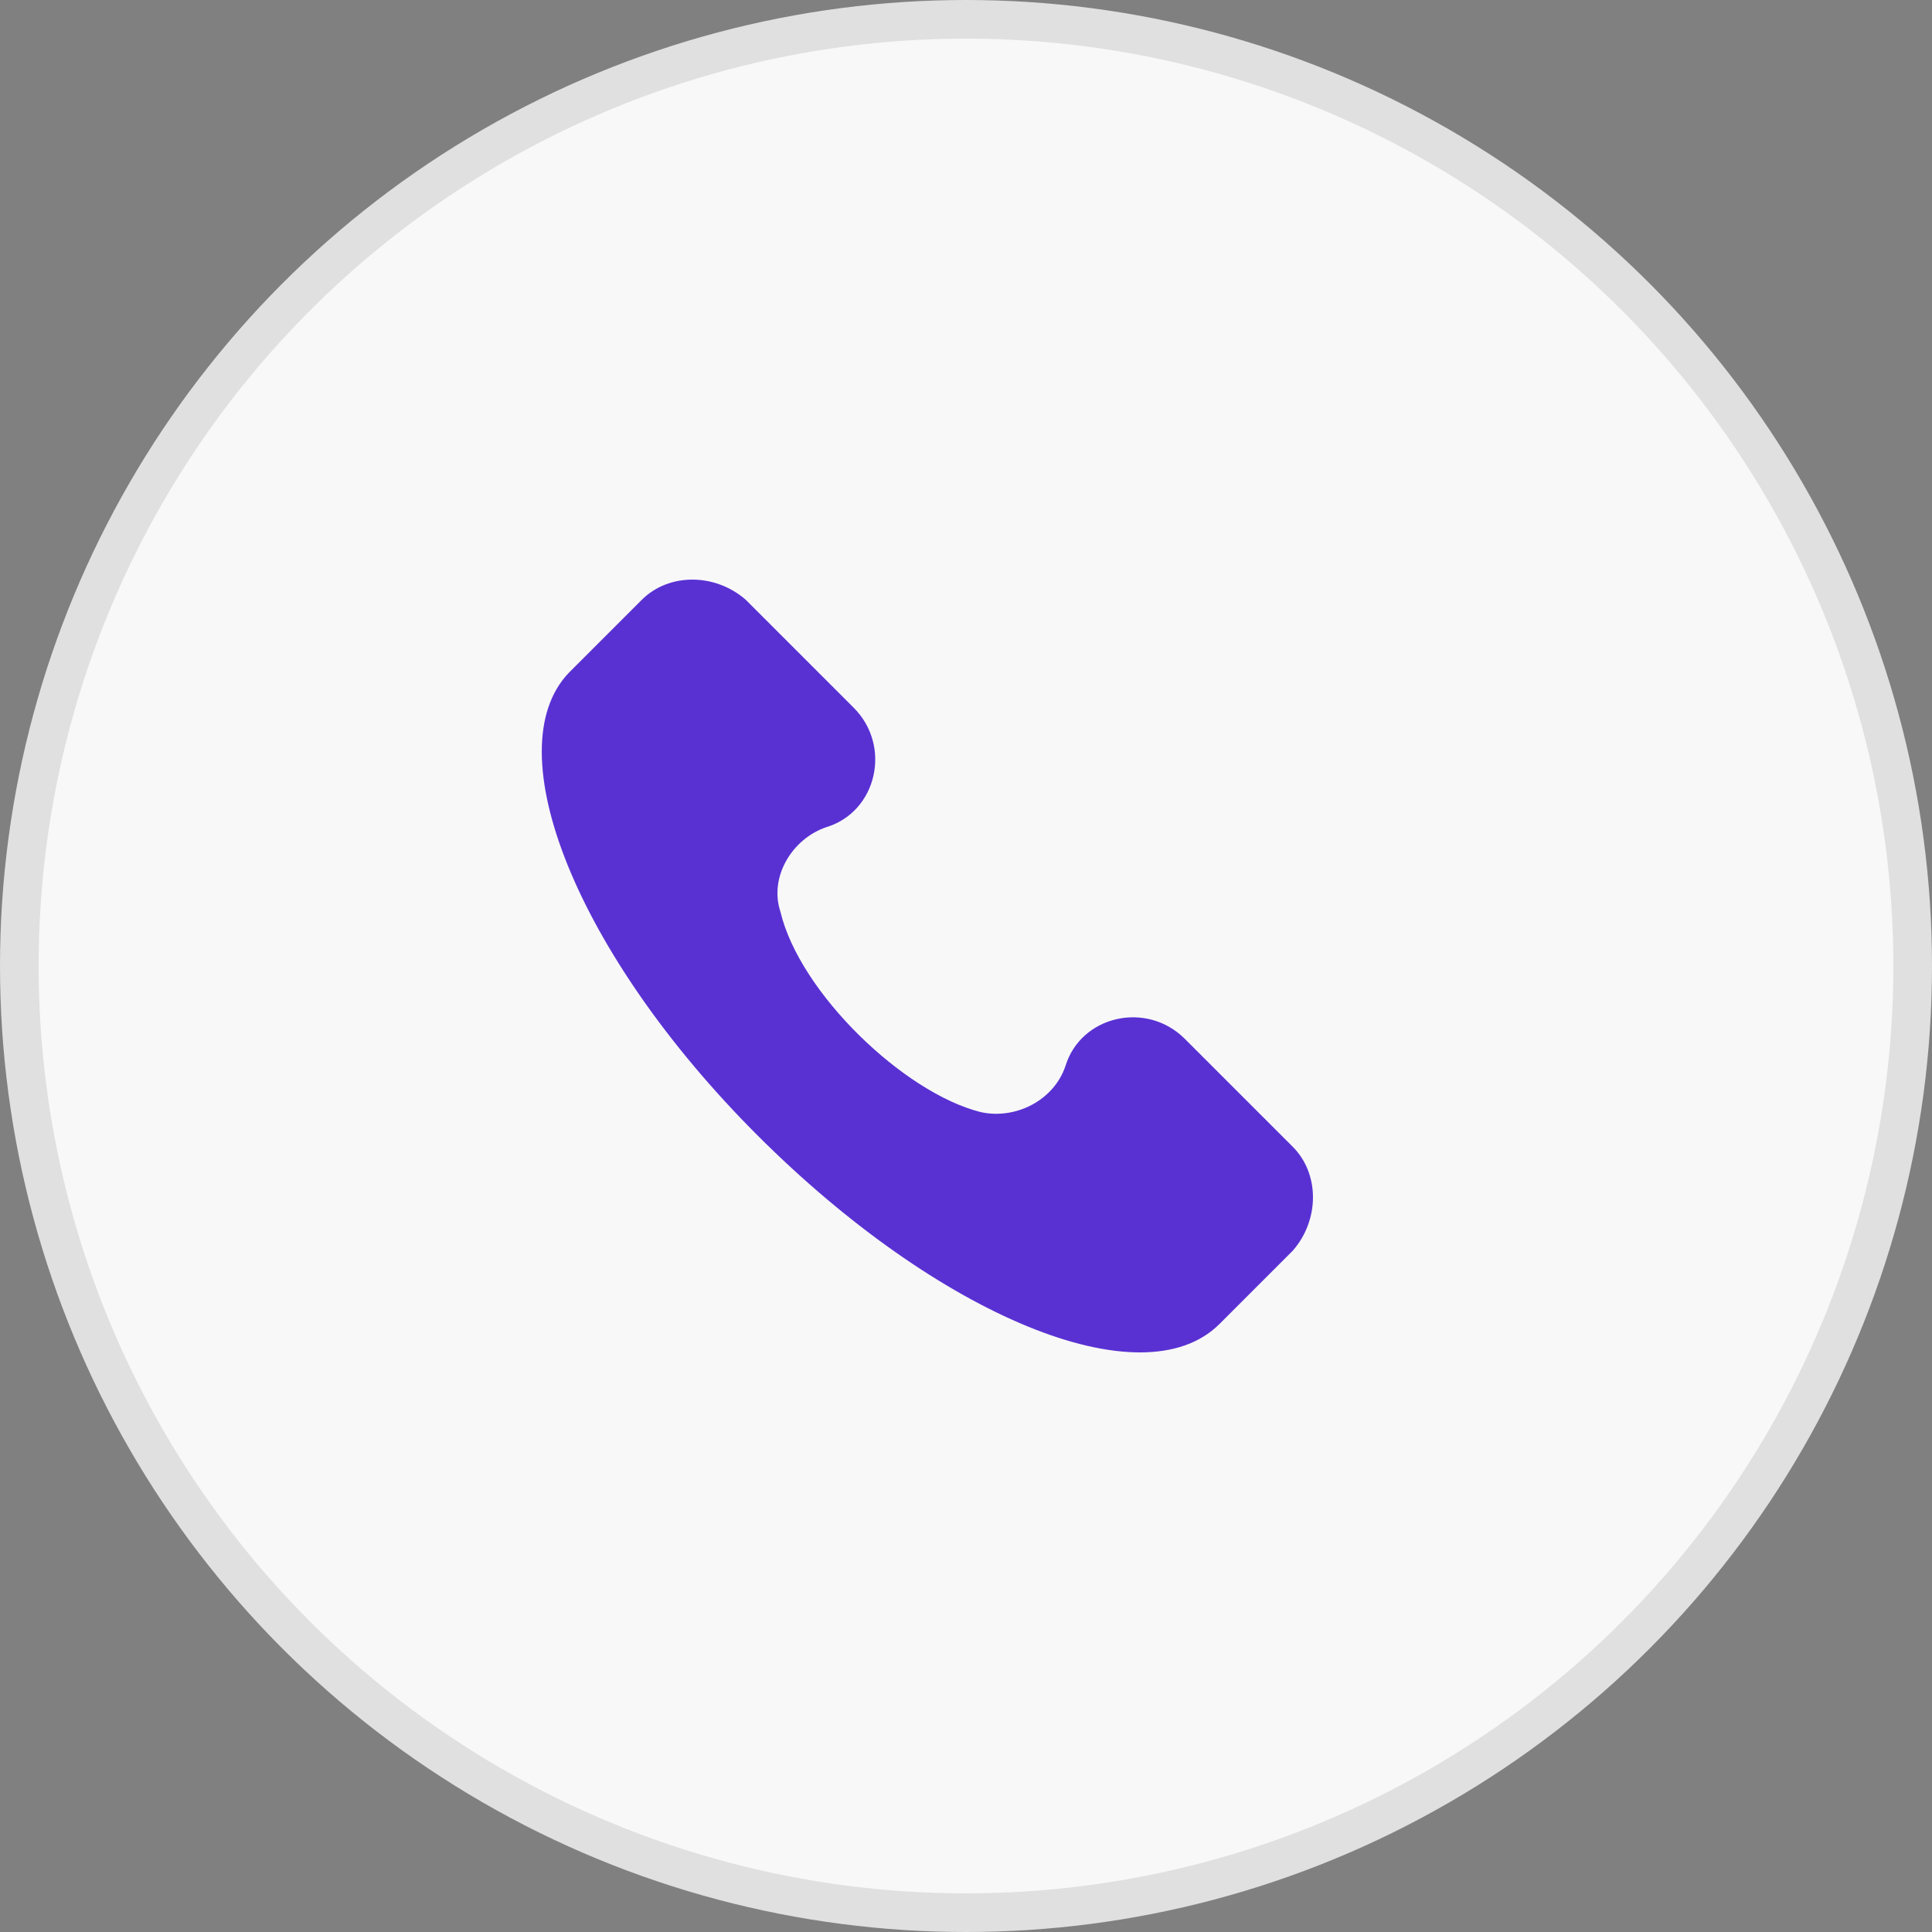
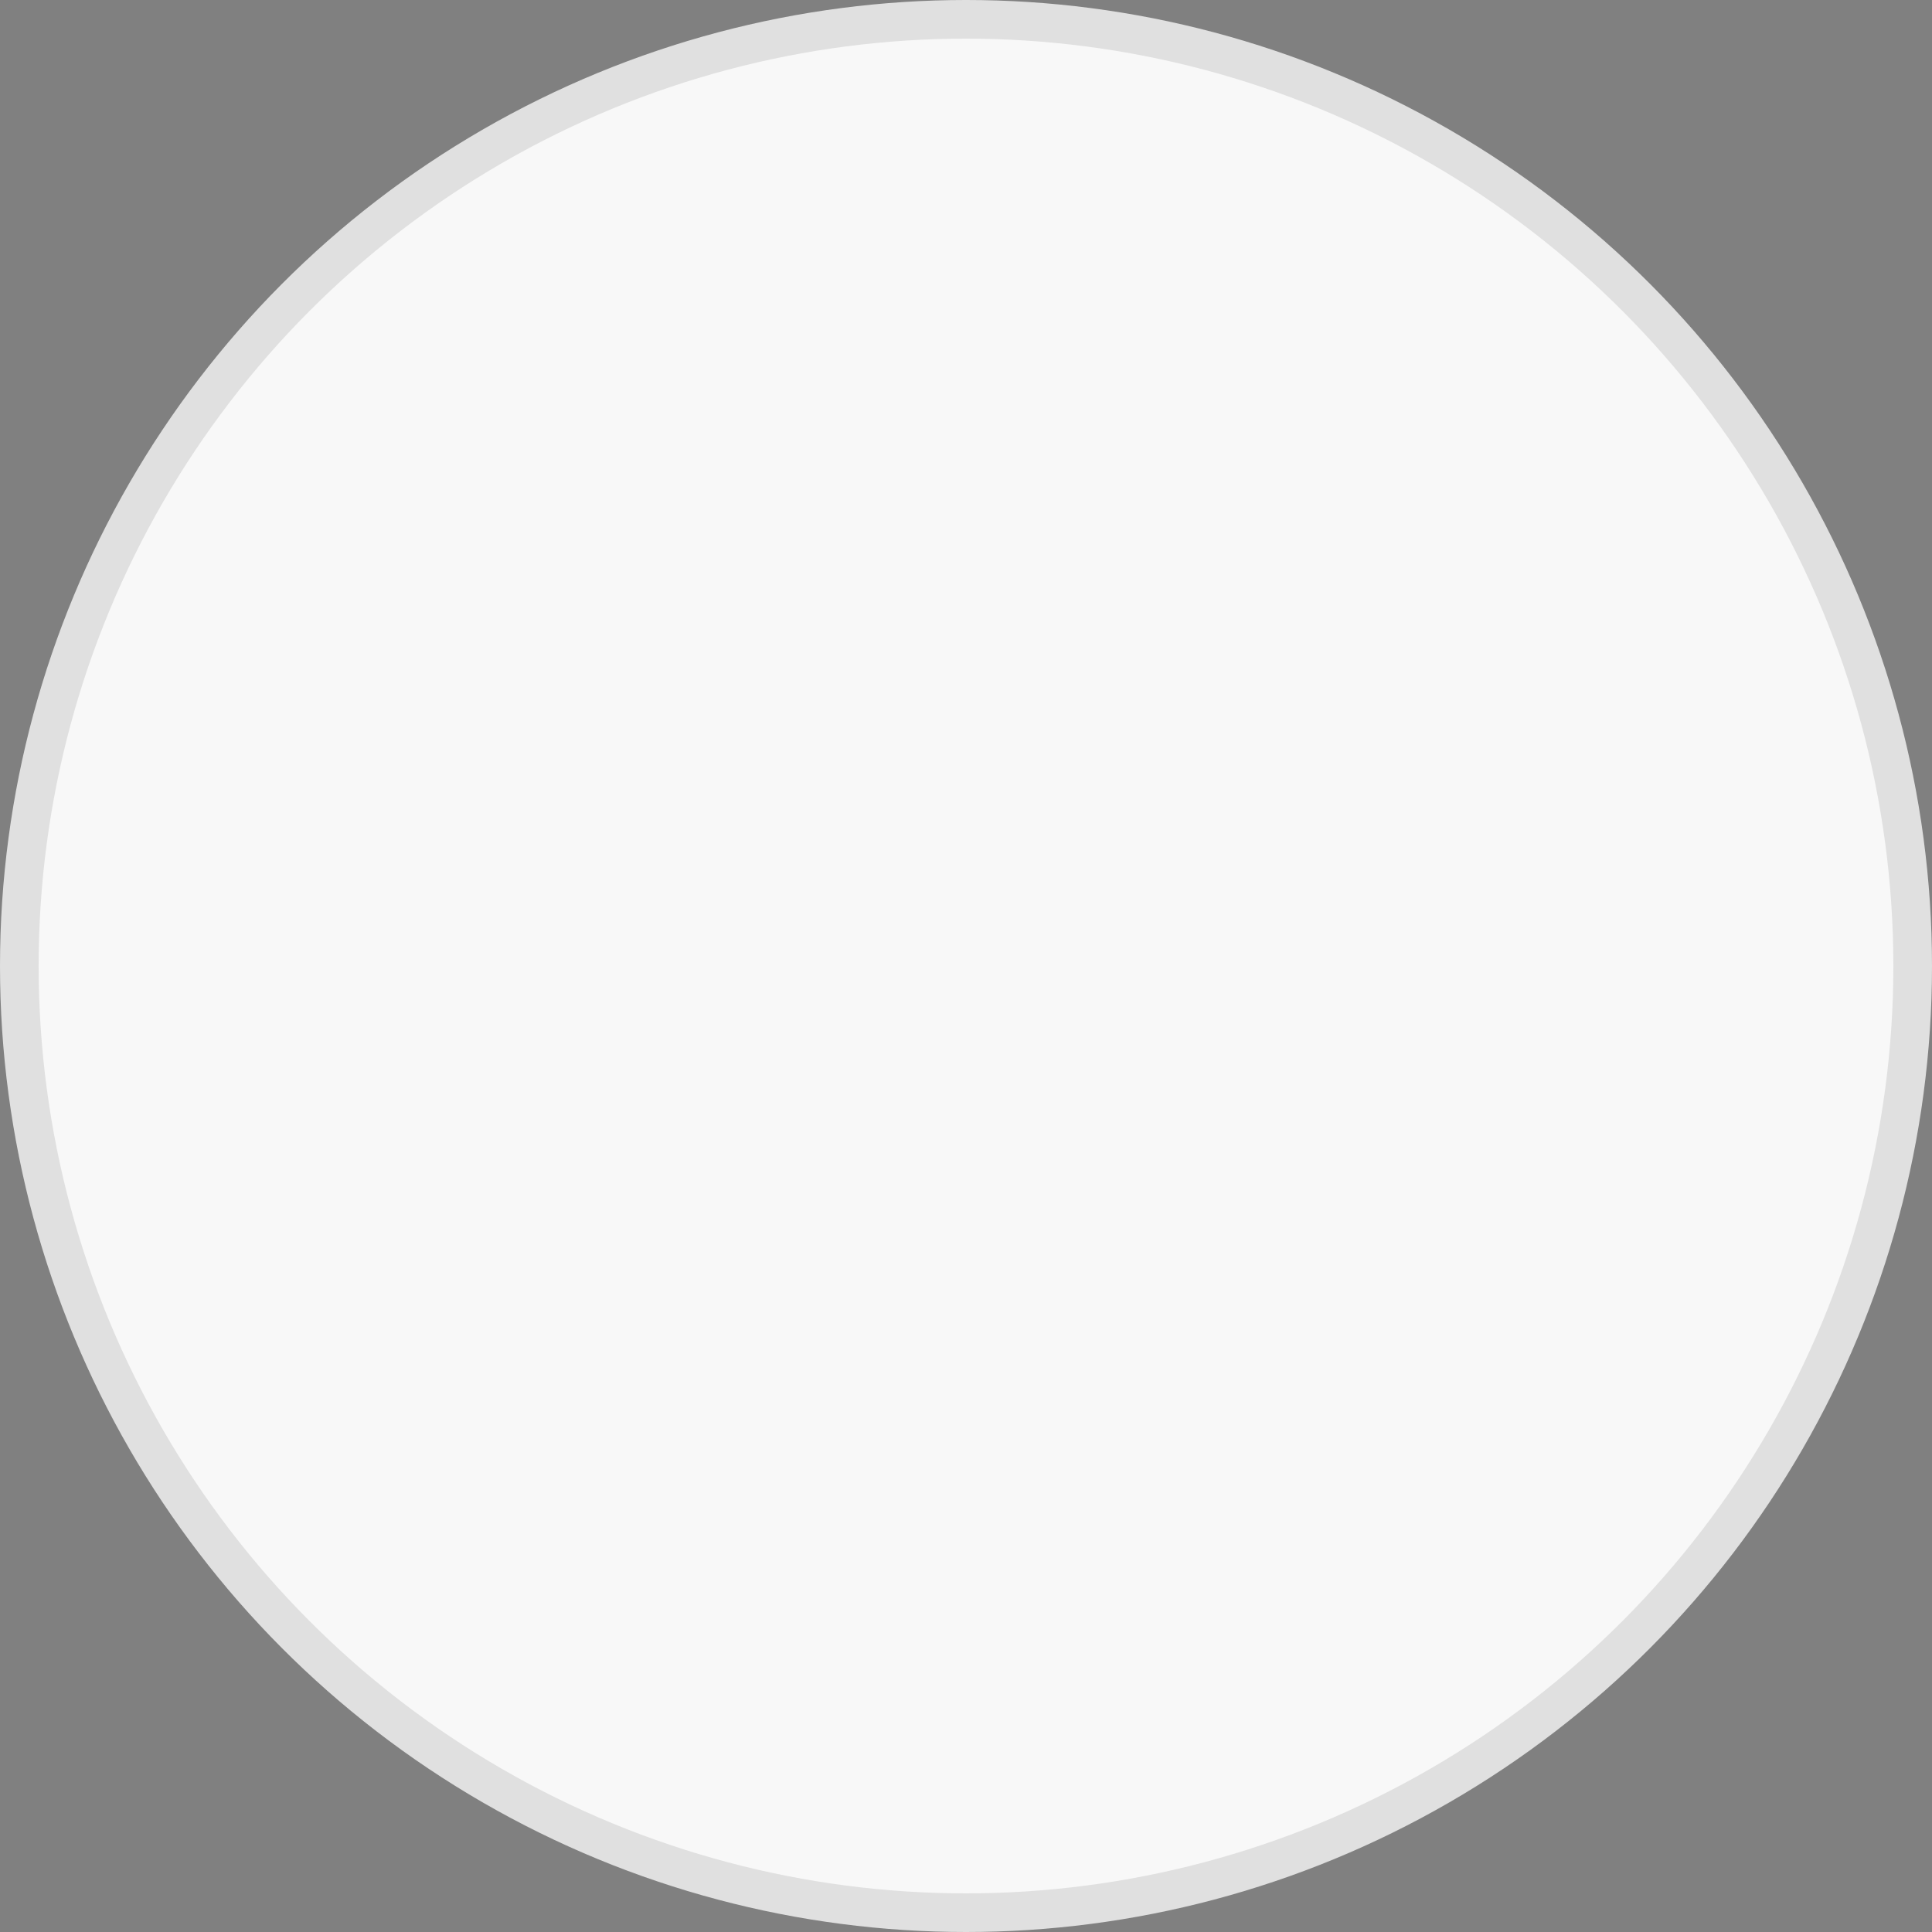
<svg xmlns="http://www.w3.org/2000/svg" width="50" height="50" viewBox="0 0 50 50" fill="none">
  <rect x="0" y="0" width="50" height="50" fill="#808080" stroke="none" />
  <circle cx="25" cy="25" r="24.5" fill="#F8F8F8" stroke="#E0E0E0" />
  <g clip-path="url(#clip0_2003_22)">
-     <path d="M33.456 29.678L30.665 26.887C29.668 25.89 27.973 26.289 27.575 27.585C27.275 28.482 26.279 28.98 25.381 28.781C23.388 28.282 20.697 25.691 20.198 23.598C19.899 22.7 20.497 21.703 21.394 21.404C22.69 21.006 23.089 19.311 22.092 18.314L19.301 15.523C18.503 14.826 17.307 14.826 16.61 15.523L14.716 17.417C12.822 19.411 14.915 24.694 19.6 29.379C24.285 34.064 29.568 36.257 31.562 34.263L33.456 32.369C34.154 31.572 34.154 30.376 33.456 29.678Z" fill="#5931D3" />
-   </g>
+     </g>
  <defs>
    <clipPath id="clip0_2003_22">
-       <rect width="20" height="20" fill="white" transform="translate(14 15)" />
-     </clipPath>
+       </clipPath>
  </defs>
</svg>